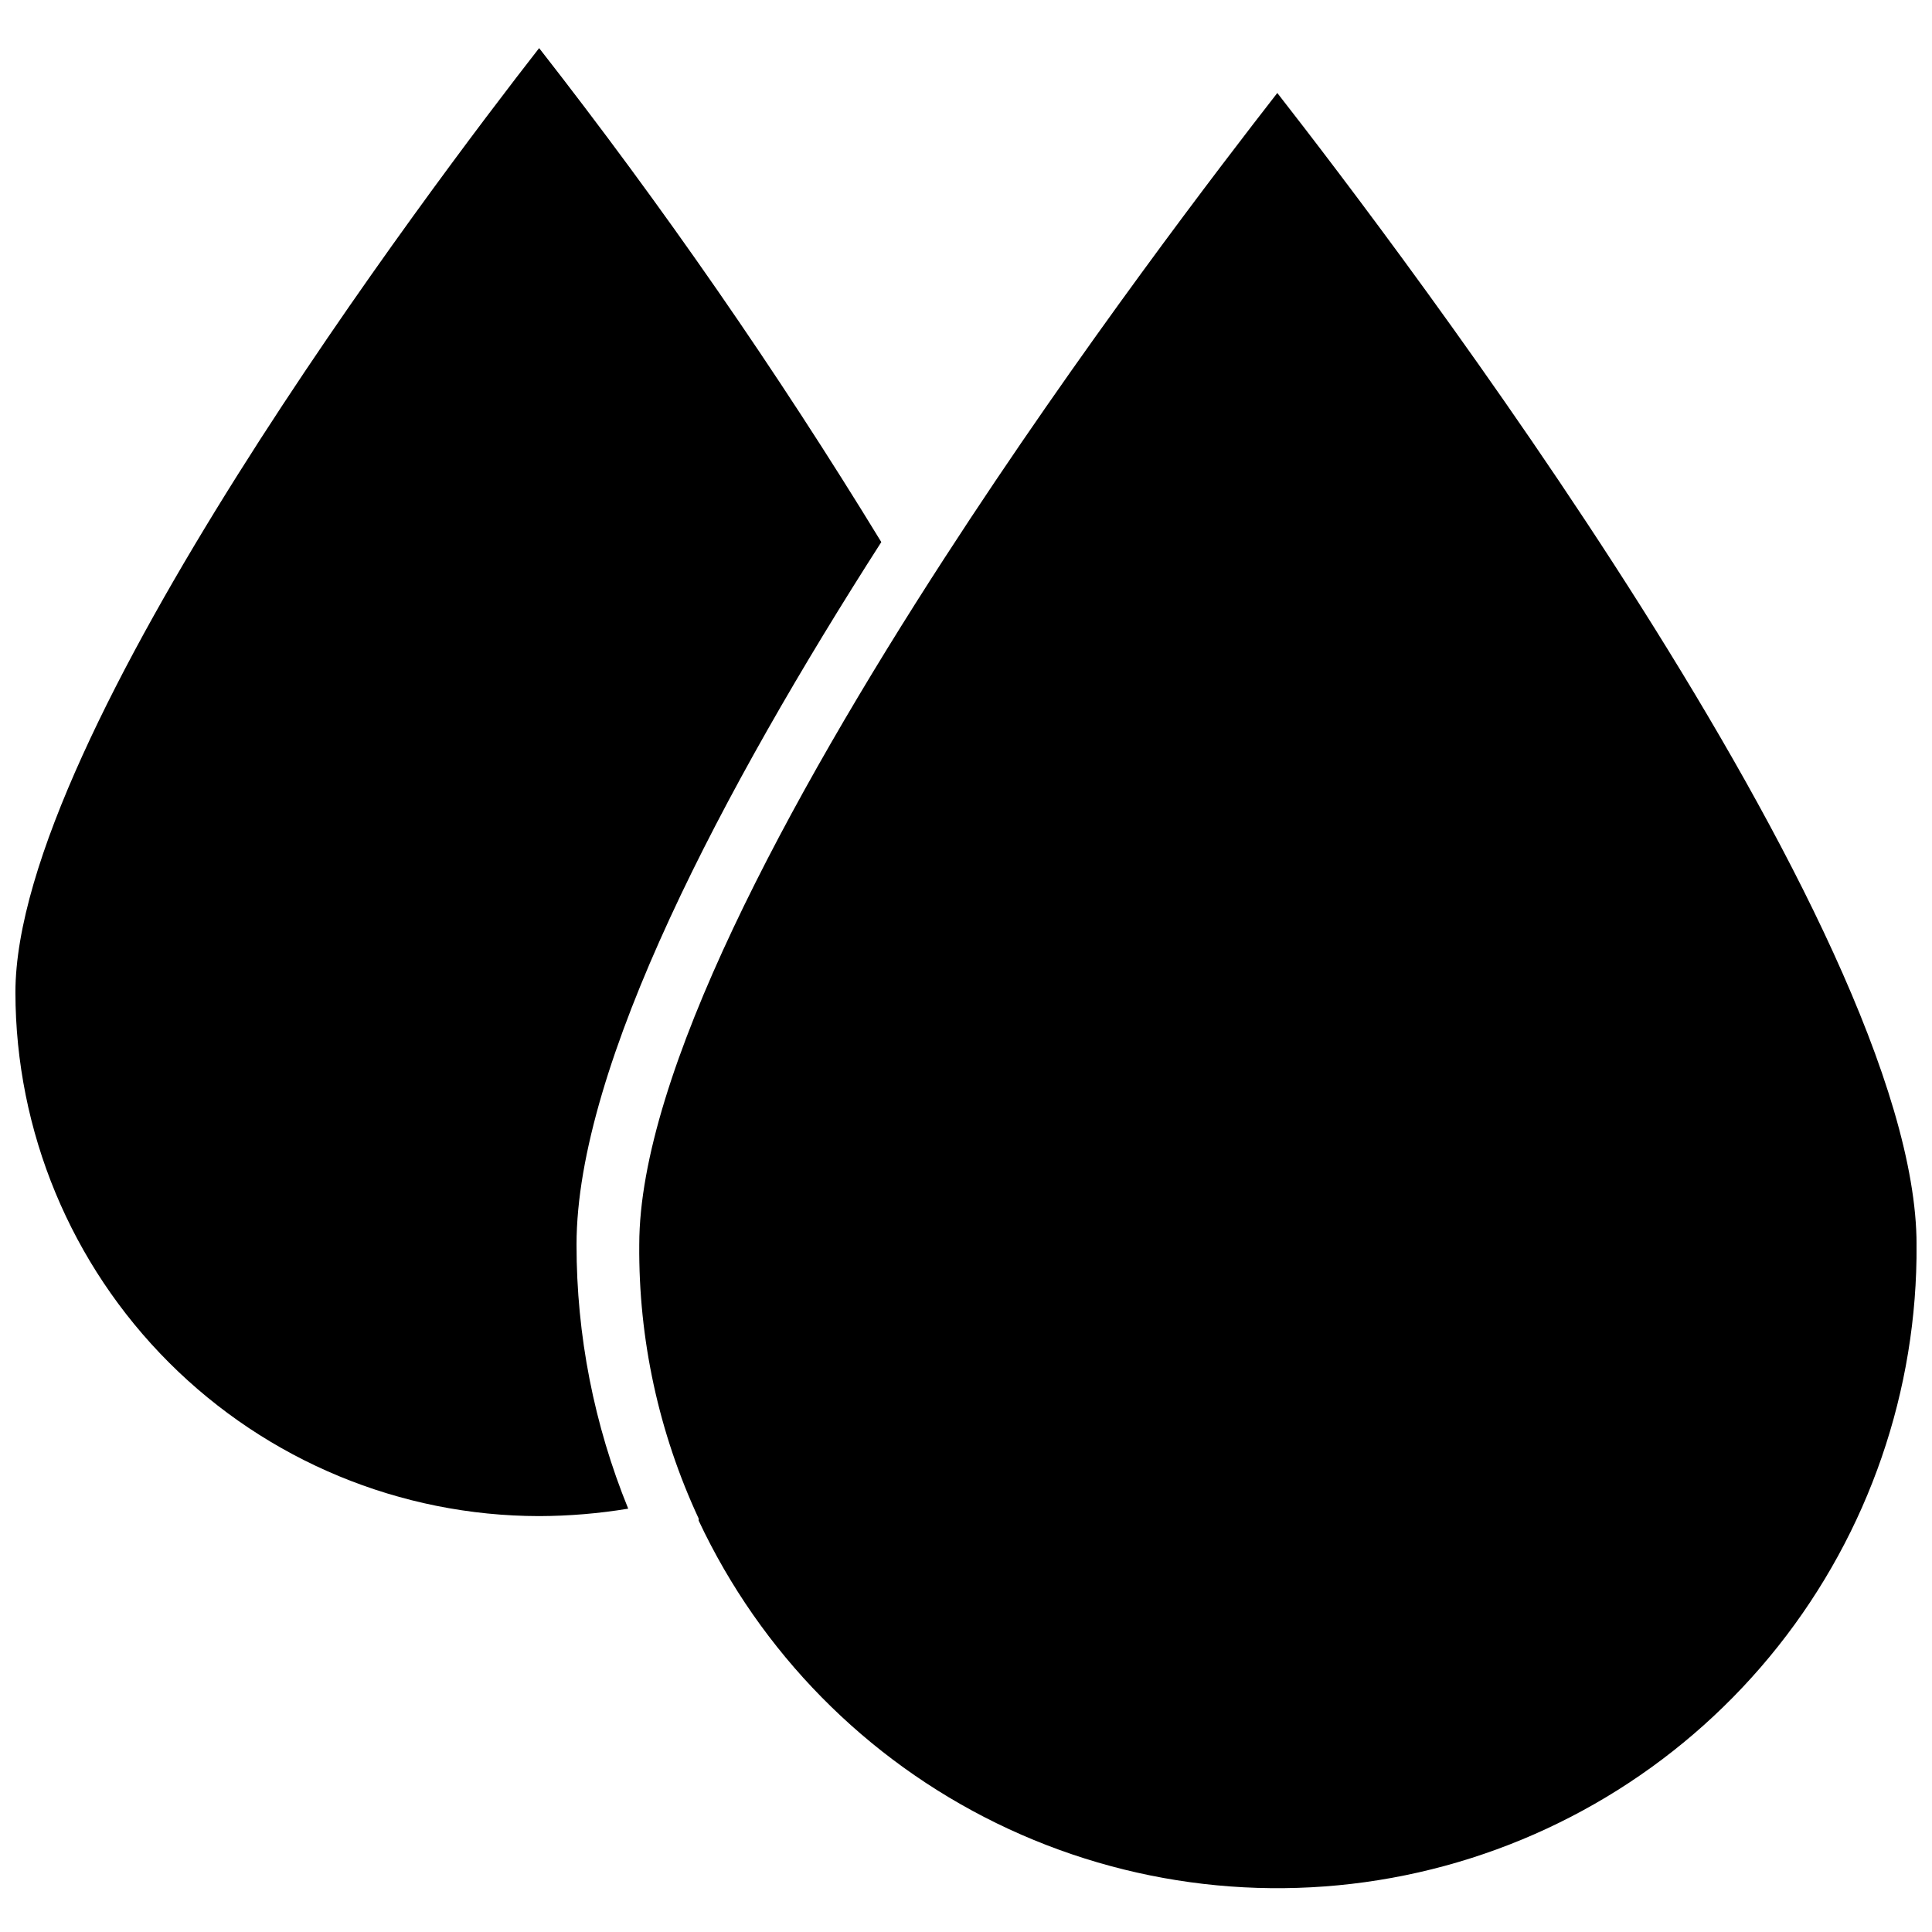
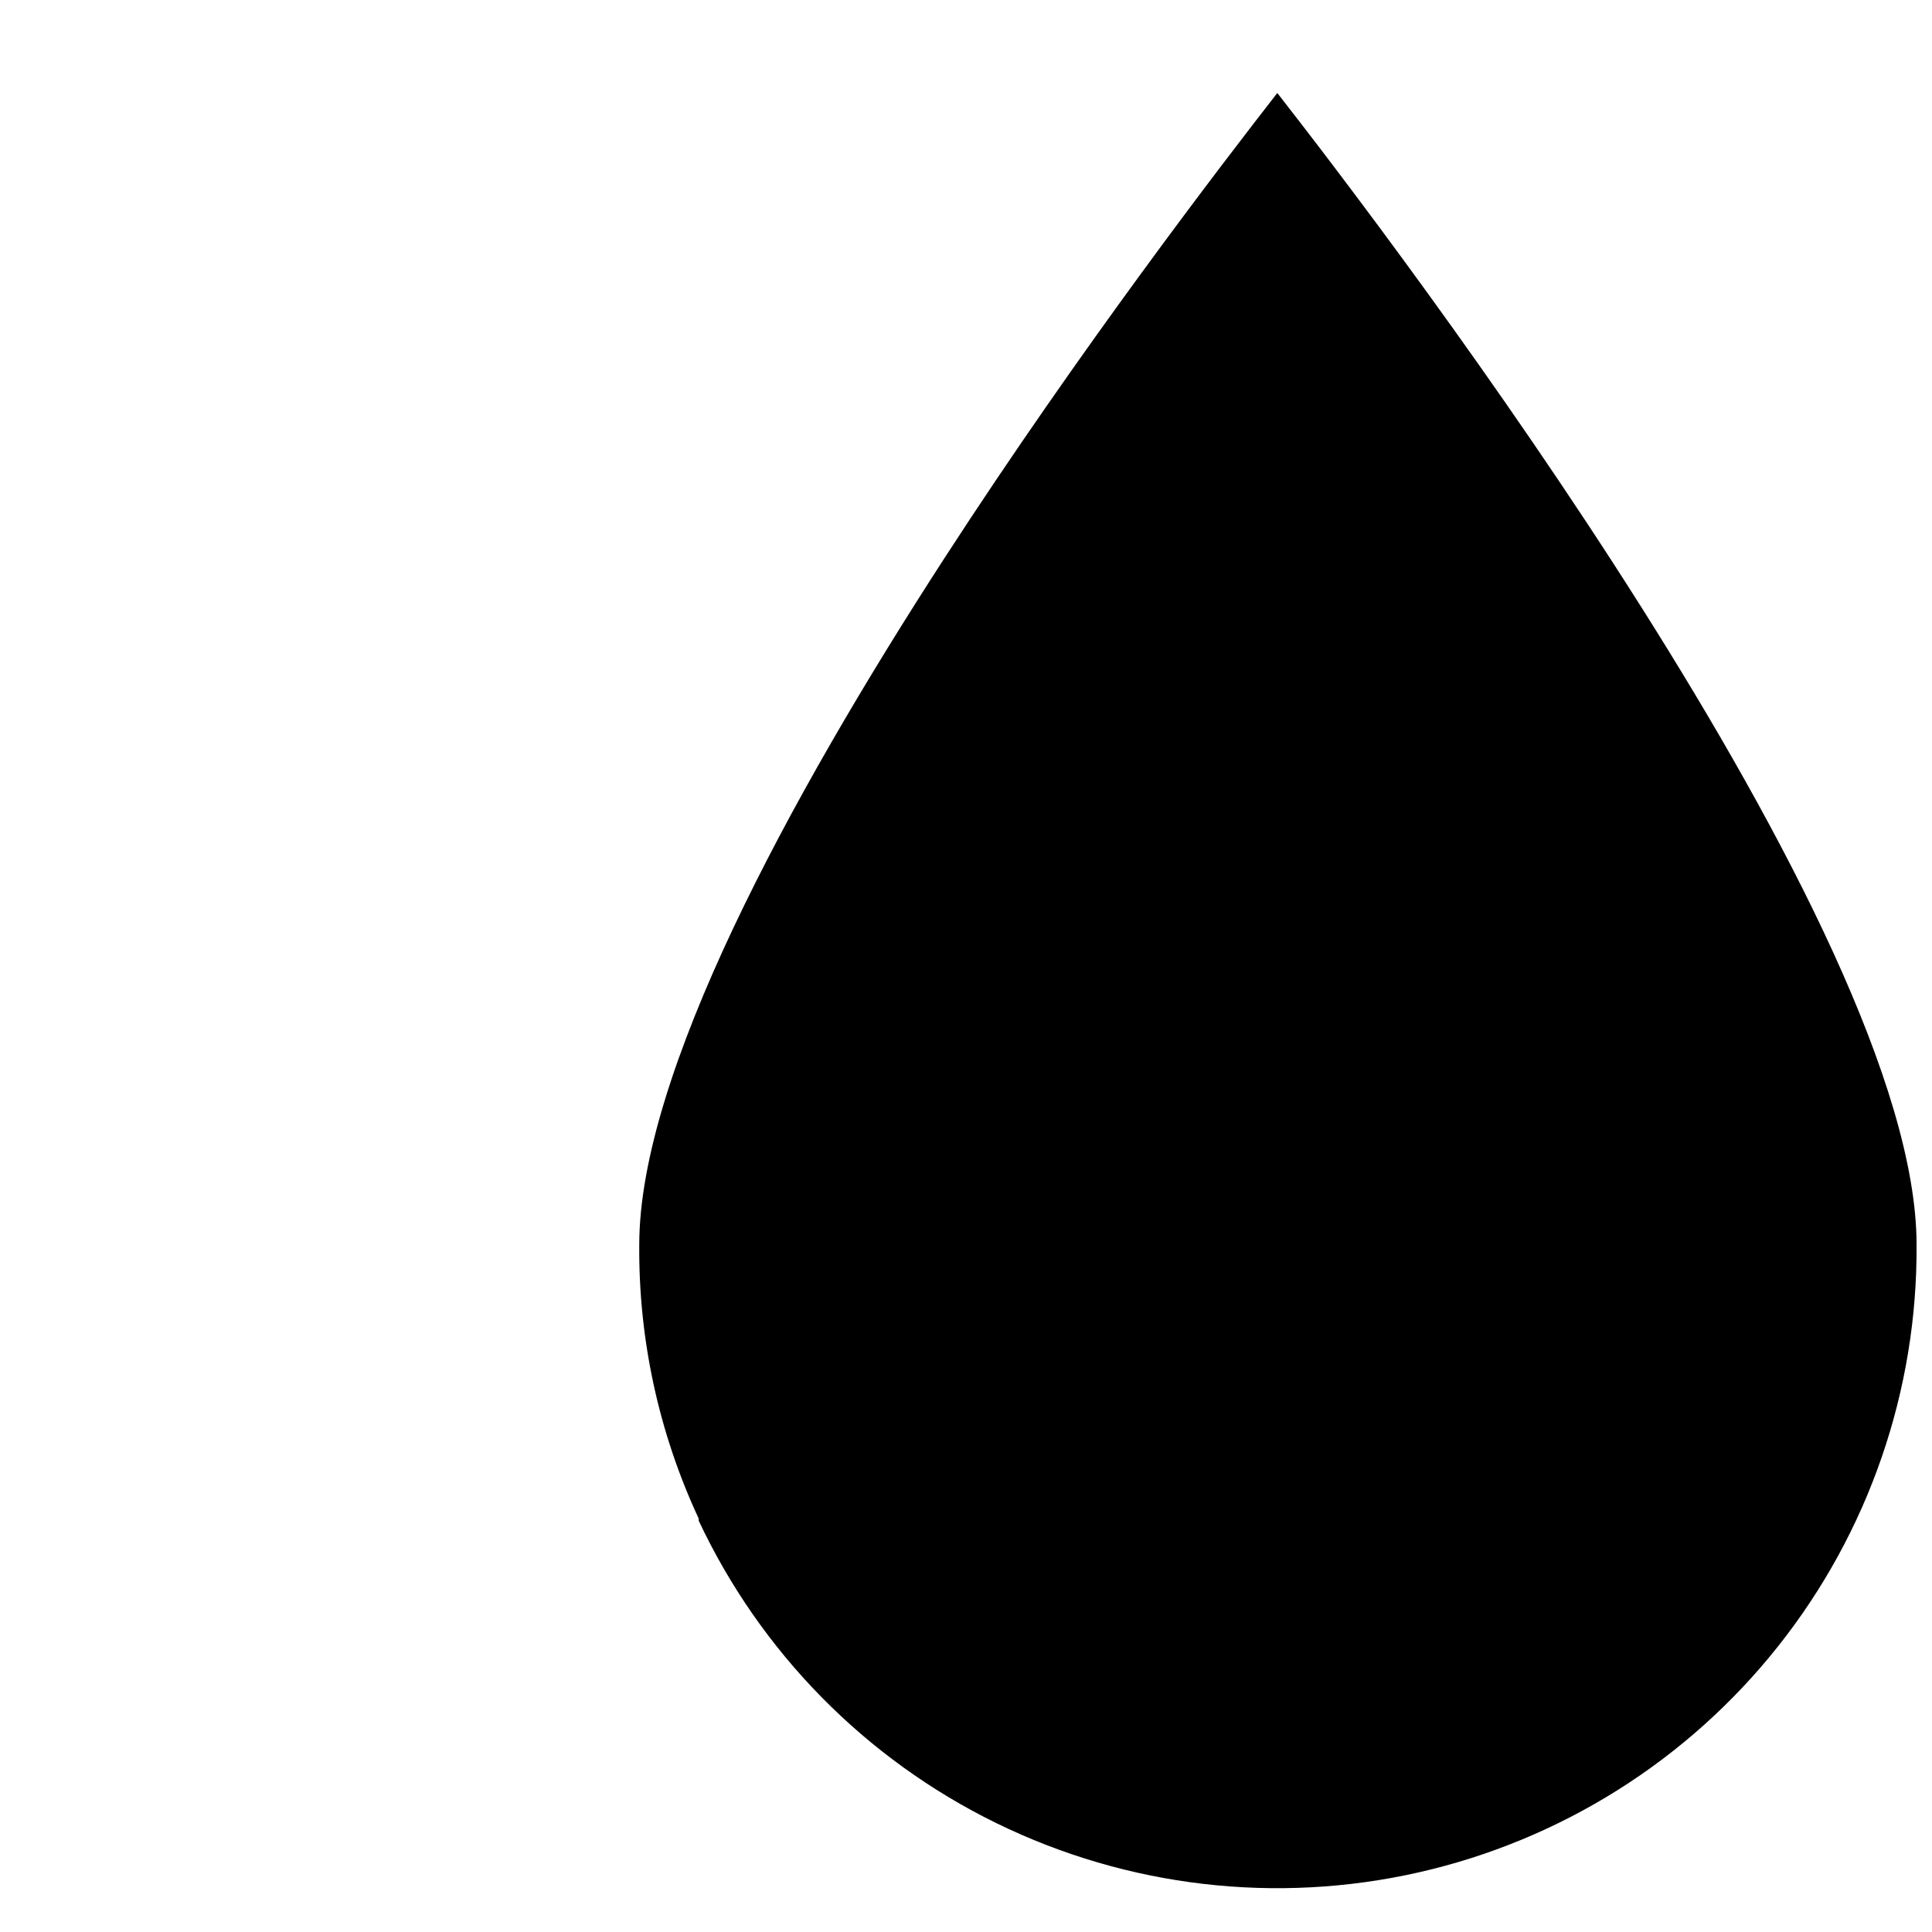
<svg xmlns="http://www.w3.org/2000/svg" width="800px" height="800px" version="1.1" viewBox="144 144 512 512">
  <defs>
    <clipPath id="b">
      <path d="m313 168h338.9v477h-338.9z" />
    </clipPath>
    <clipPath id="a">
      <path d="m148.09 156h229.91v390h-229.91z" />
    </clipPath>
  </defs>
  <g>
    <g clip-path="url(#b)">
      <path d="m482.5 168.64c-14.641 18.812-52.113 67.543-88.164 123.2-41.566 64.156-80.926 137.05-80.926 182-0.211 25.062 5.168 49.855 15.742 72.578v0.551c16.414 34.961 44.277 63.262 78.973 80.219 34.699 16.957 74.152 21.547 111.82 13.016 37.664-8.535 71.285-29.684 95.285-59.941 24-30.254 36.941-67.805 36.68-106.42 0-83.762-138-264.97-169.41-305.2z" />
    </g>
    <g clip-path="url(#a)">
-       <path d="m377.56 287.66c-27.695-45.336-57.973-89.047-90.684-130.91-27.945 35.816-138.79 182.24-138.79 250.25 0.043 36.797 14.676 72.07 40.695 98.09 26.016 26.02 61.293 40.652 98.09 40.695 7.91-0.023 15.809-0.684 23.613-1.969-9.059-22.219-13.711-45.988-13.695-69.98 0-47.547 39.043-121.07 80.766-186.18z" />
-     </g>
+       </g>
  </g>
</svg>